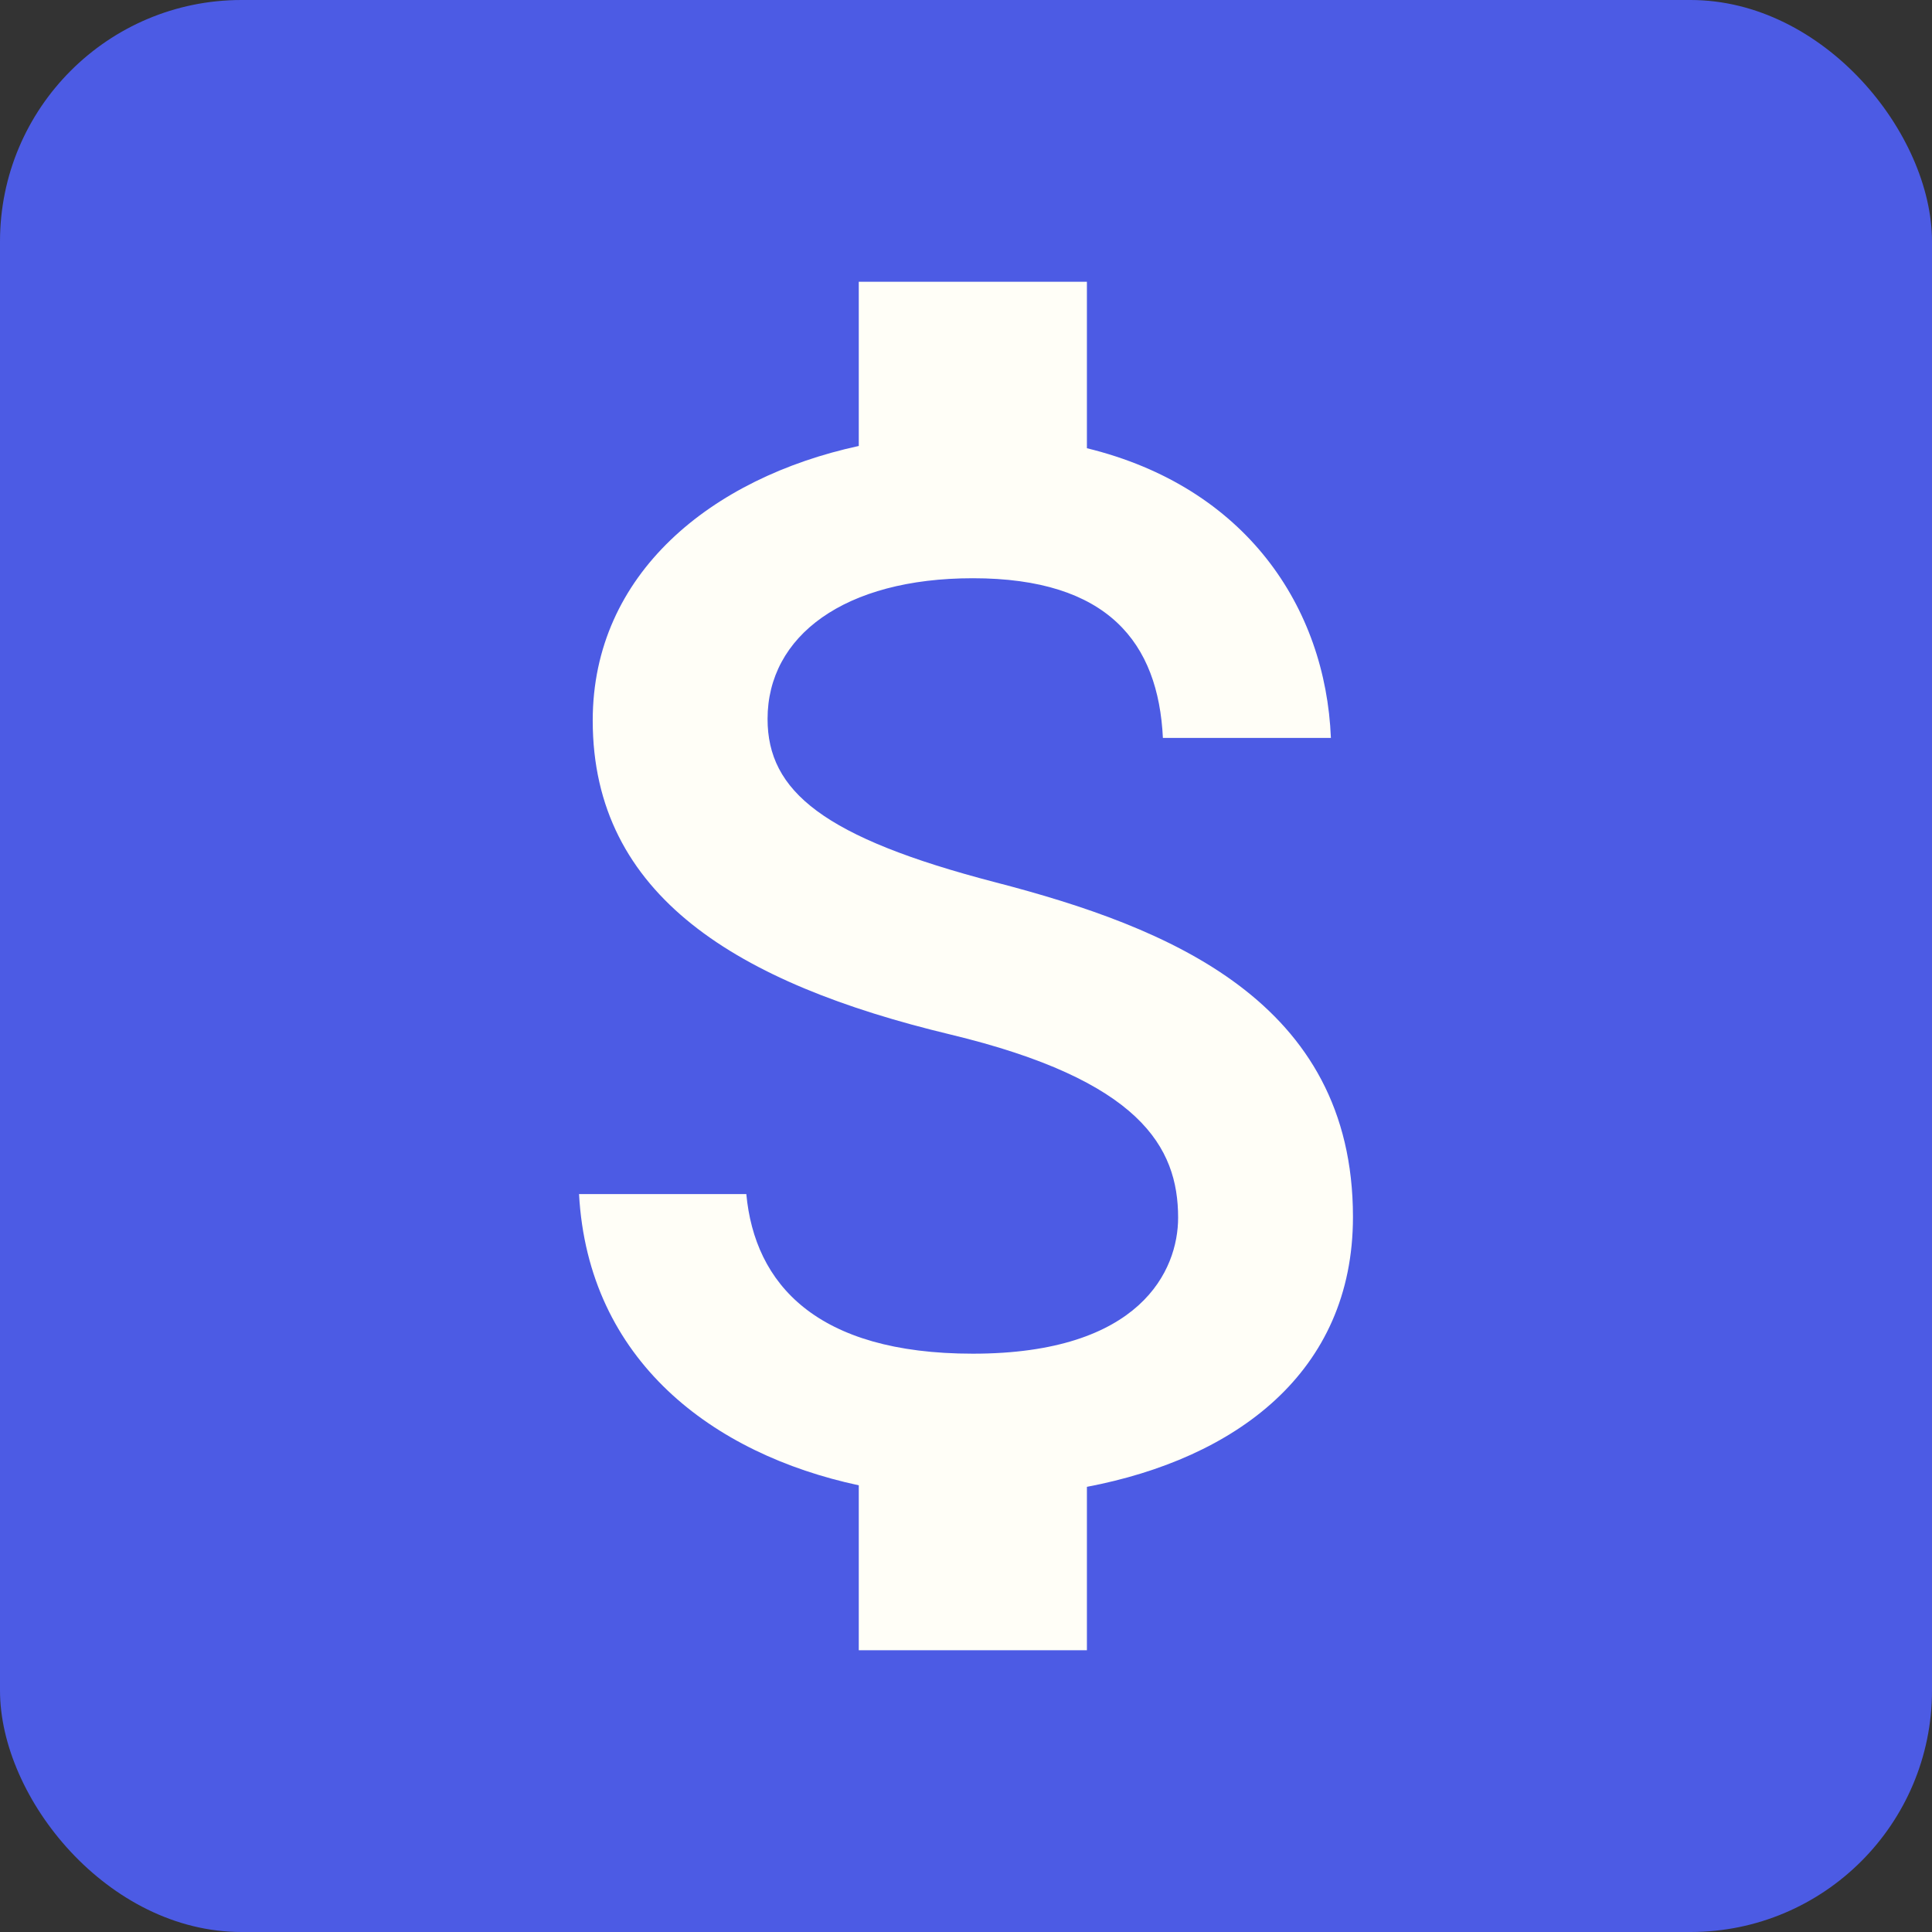
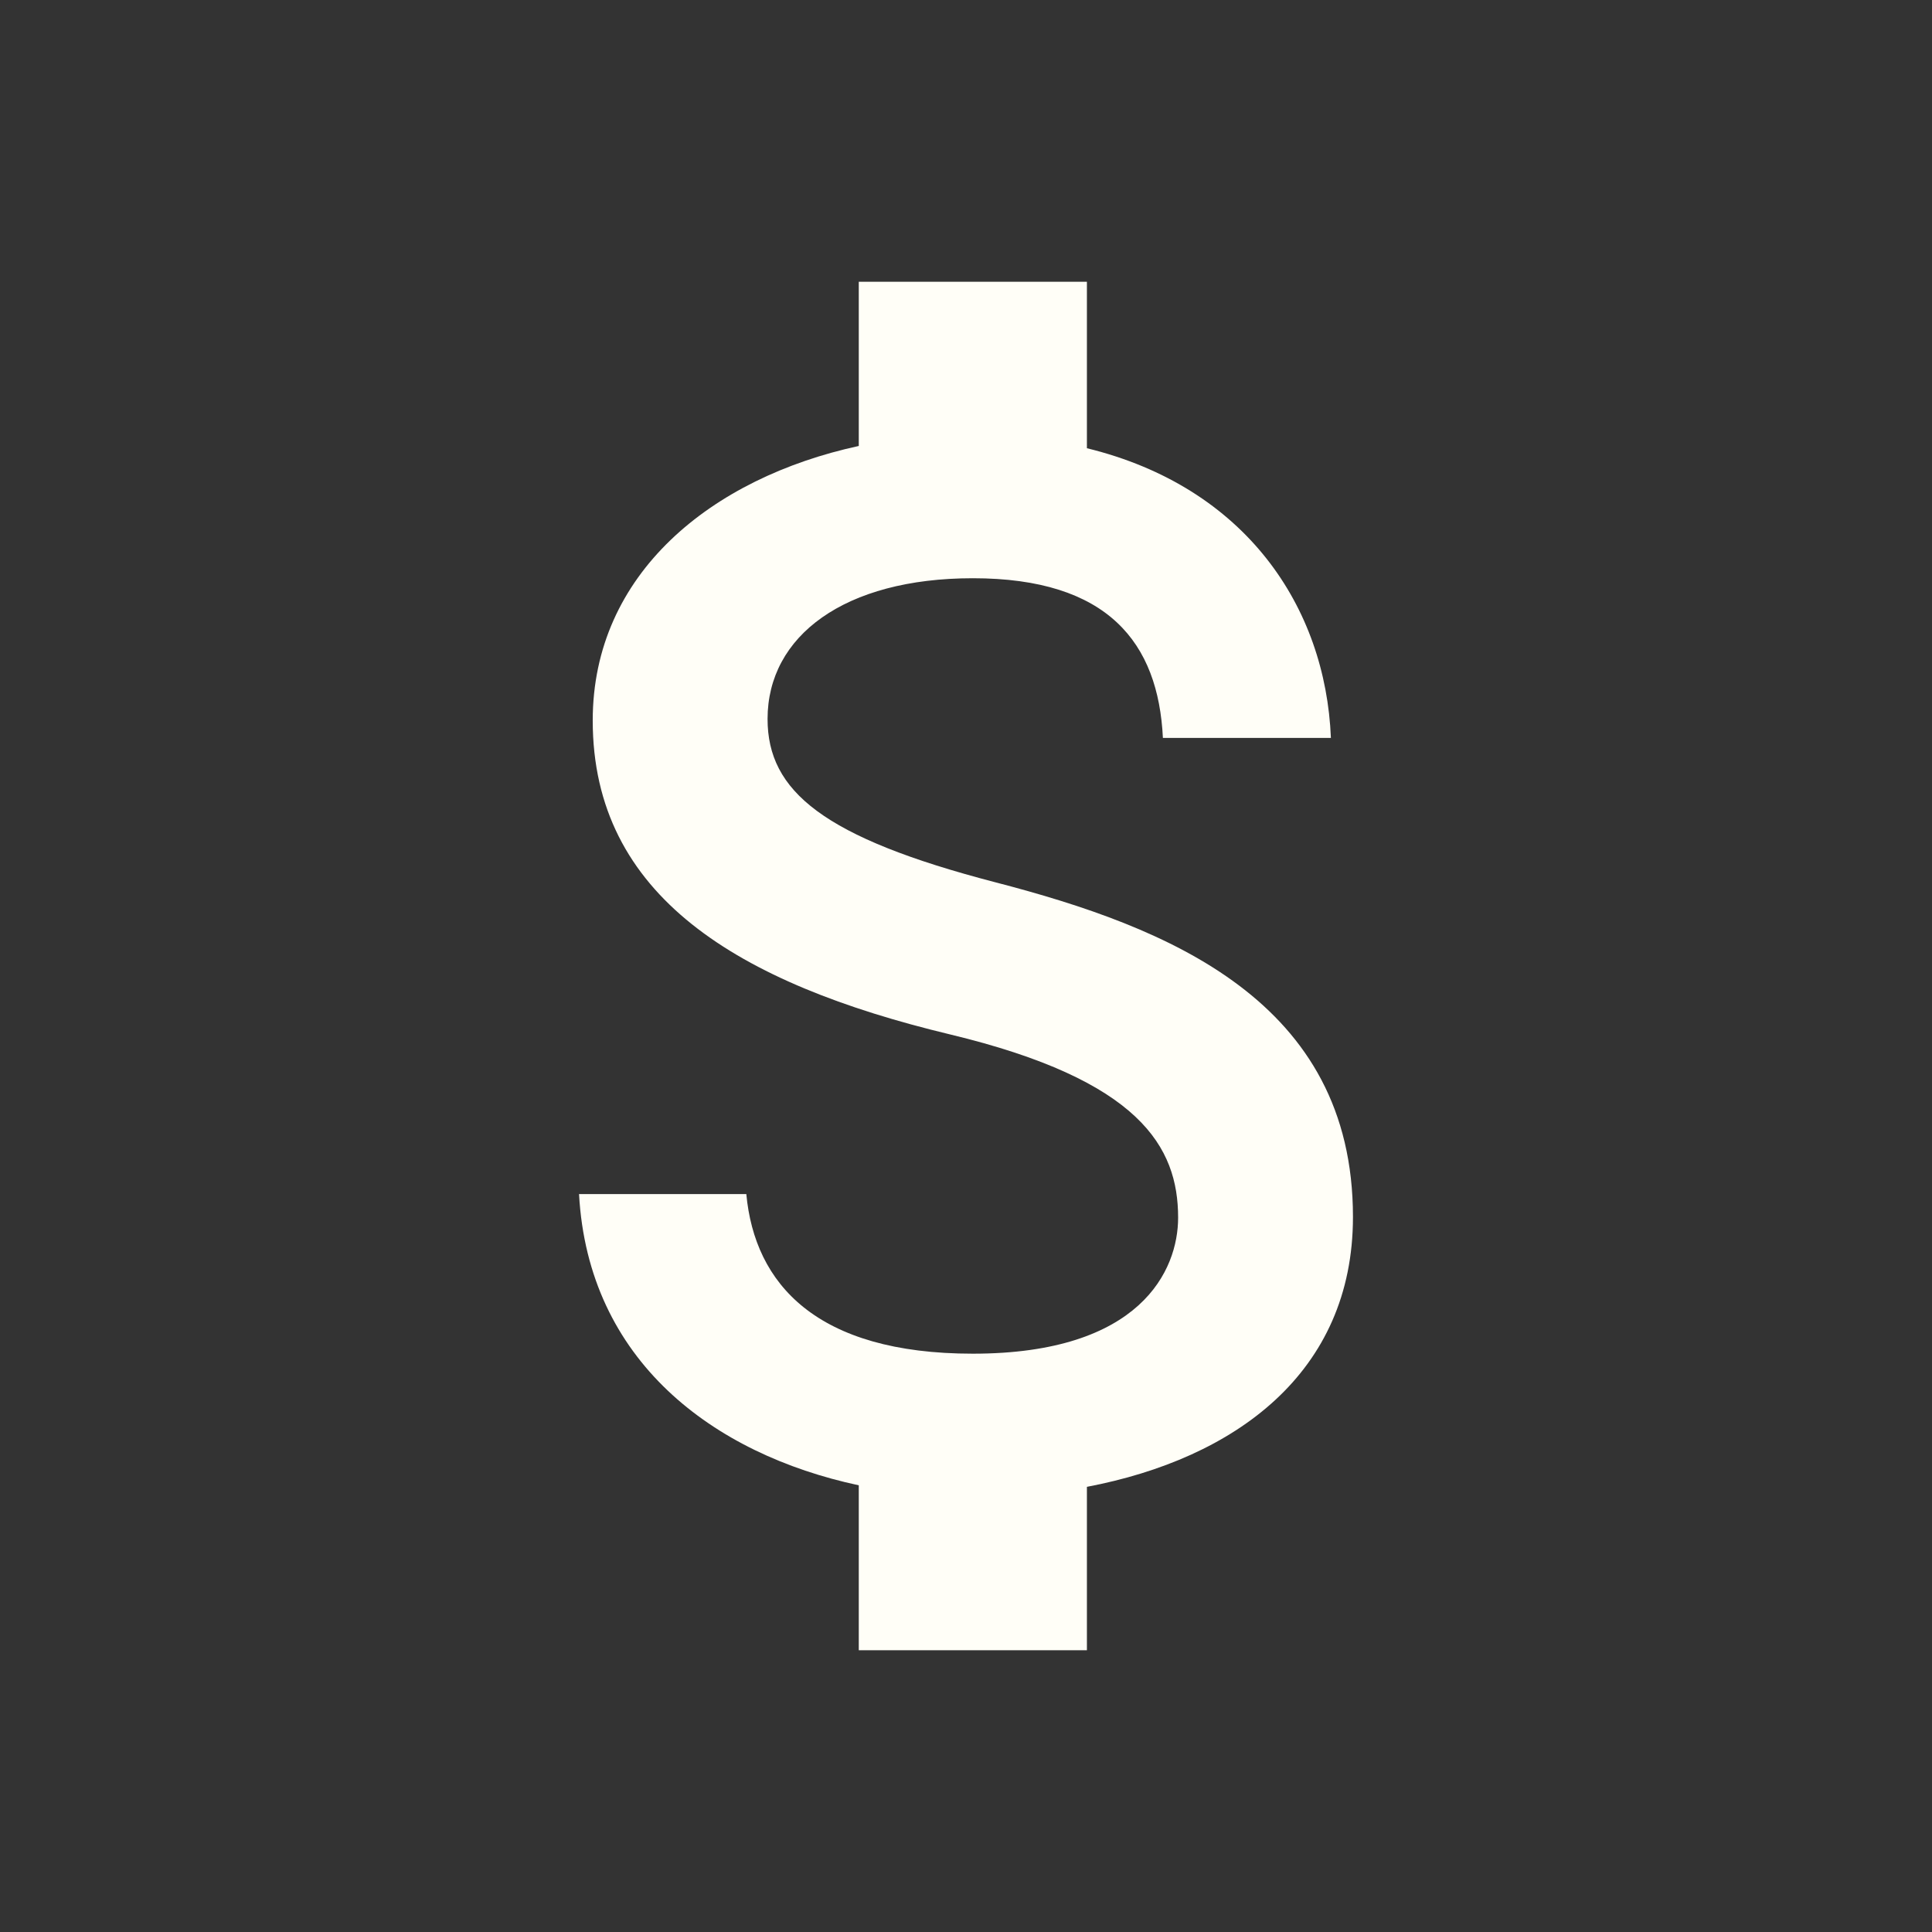
<svg xmlns="http://www.w3.org/2000/svg" width="24" height="24" fill="none">
  <rect width="100%" height="100%" fill="#333333" stroke="none" />
-   <rect width="24" height="24" fill="#4C5BE4" rx="3" />
  <path fill="#FFFEF7" d="M12.368 10.961c-2.143-.557-2.833-1.133-2.833-2.03 0-1.03.954-1.748 2.55-1.748 1.681 0 2.304.803 2.361 1.984h2.087c-.066-1.625-1.057-3.117-3.031-3.599V3.5h-2.834v2.04c-1.832.397-3.305 1.587-3.305 3.41 0 2.181 1.804 3.267 4.439 3.9 2.36.567 2.833 1.398 2.833 2.276 0 .652-.463 1.69-2.55 1.69-1.946 0-2.71-.868-2.814-1.983H7.193c.113 2.069 1.662 3.23 3.475 3.618V20.5h2.834v-2.03c1.841-.35 3.305-1.417 3.305-3.353 0-2.683-2.295-3.599-4.439-4.156Z" />
</svg>